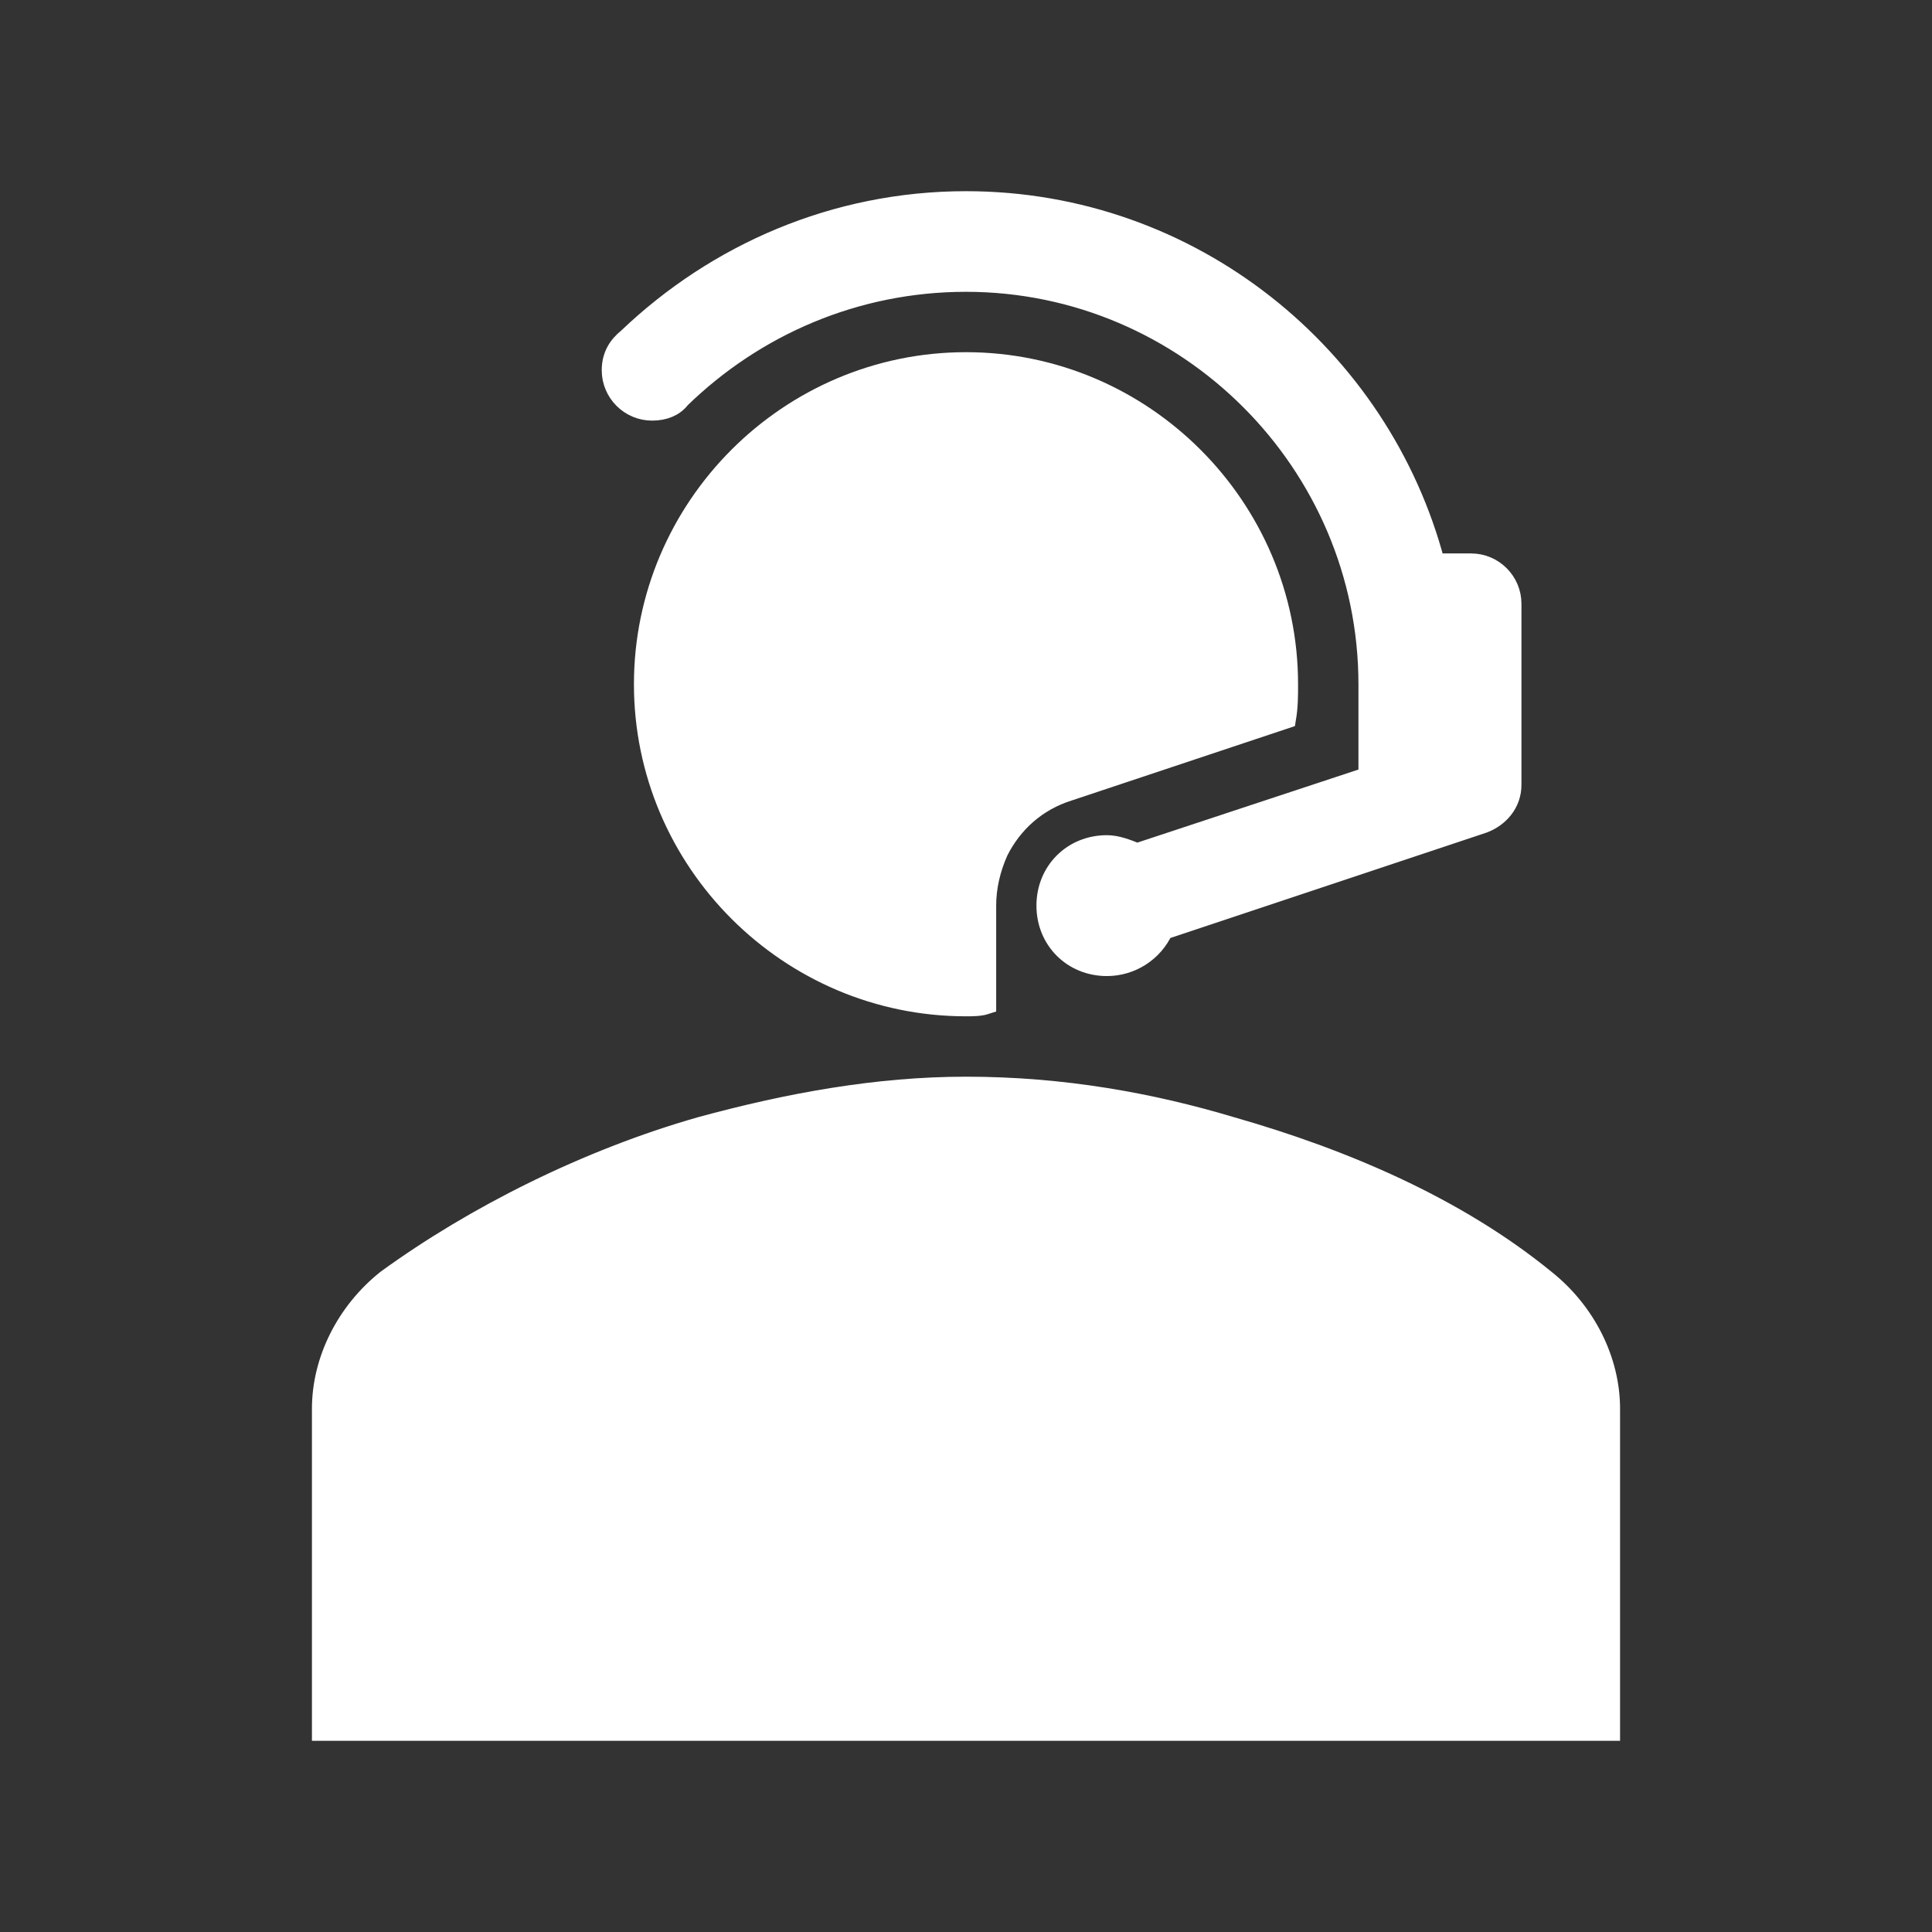
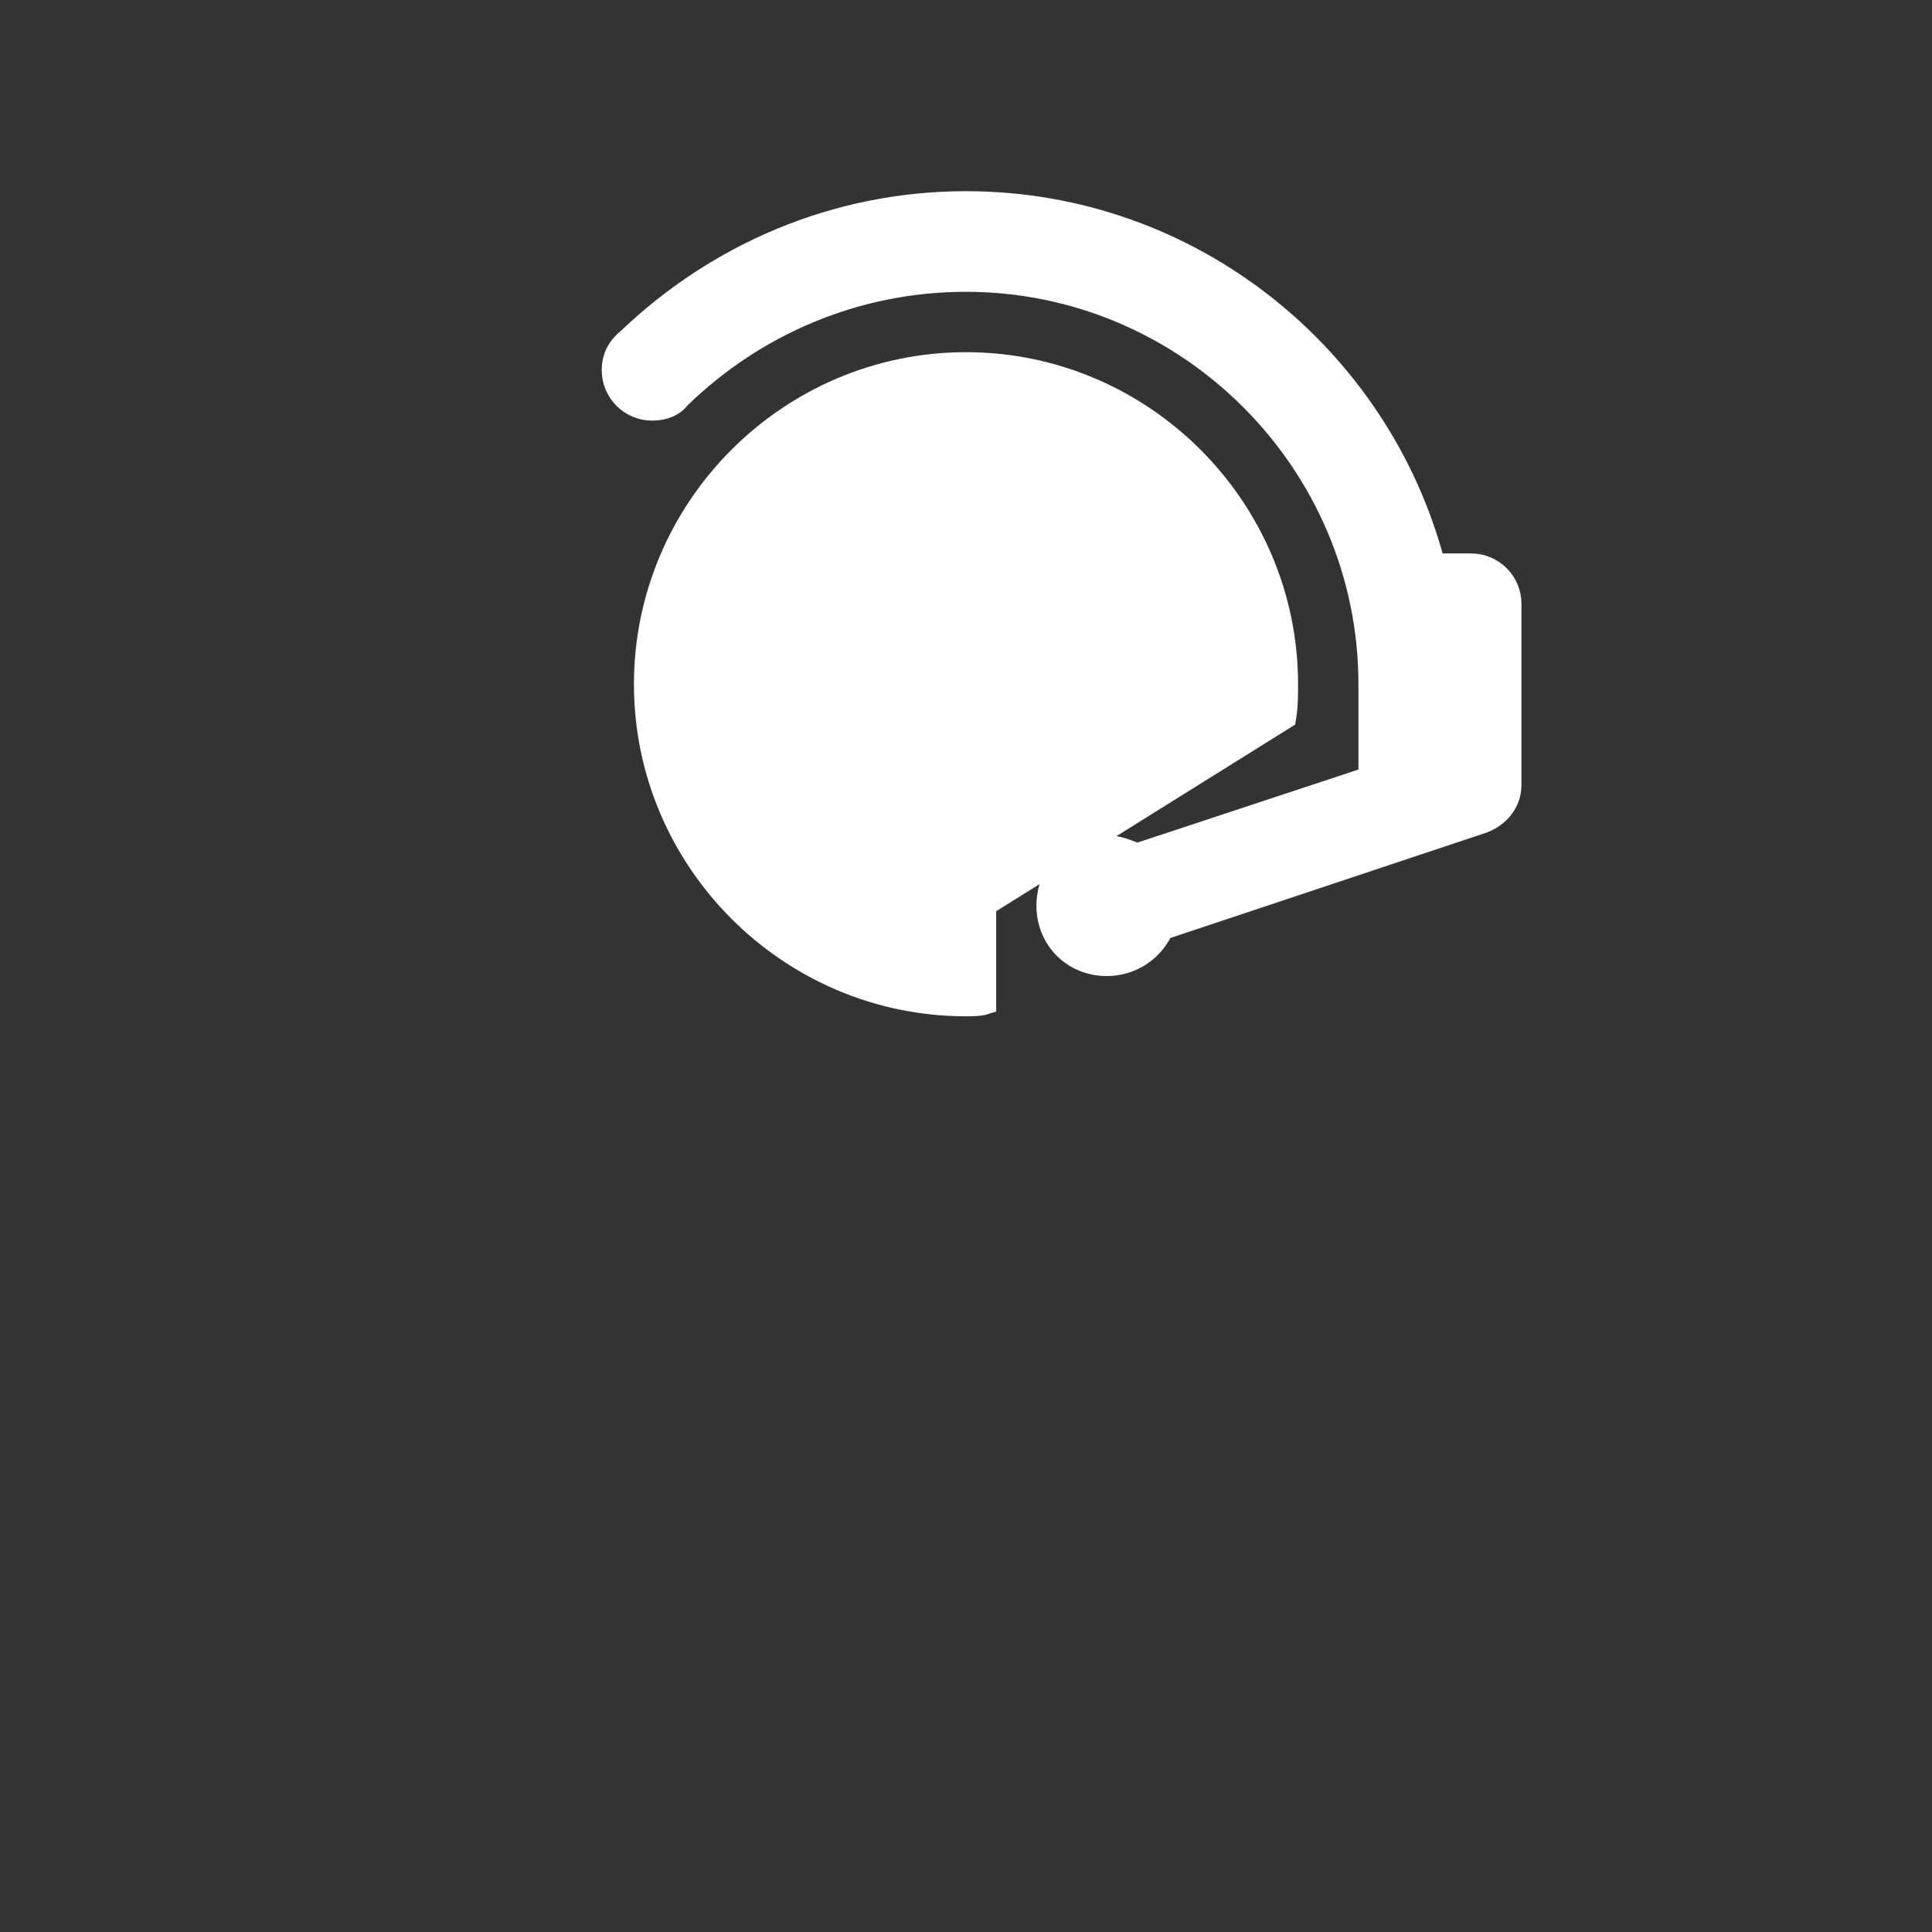
<svg xmlns="http://www.w3.org/2000/svg" viewBox="0 0 96 96" id="Icons_CallCenter" overflow="hidden">
  <rect x="0" y="0" width="96" height="96" fill="#333333" stroke="none" />
  <style>
.MsftOfcThm_Background1_Fill_v2 {
 fill:#FFFFFF; 
}
.MsftOfcThm_Background1_Stroke_v2 {
 stroke:#FFFFFF; 
}
</style>
-   <path d="M76.8 63.6C72.4 60 66.8 57.6 61.2 56 57.2 54.8 52.8 54 48 54 43.6 54 39.2 54.8 34.8 56 29.2 57.6 23.6 60.4 19.2 63.6 17.2 65.2 16 67.6 16 70L16 86 80 86 80 70C80 67.6 78.8 65.2 76.8 63.6Z" class="MsftOfcThm_Background1_Fill_v2 MsftOfcThm_Background1_Stroke_v2" stroke="#FFFFFF" stroke-width="1" stroke-linecap="butt" stroke-linejoin="miter" stroke-miterlimit="4" stroke-opacity="1" fill="#FFFFFF" fill-opacity="1" />
  <path d="M32.4 20.4C33 20.4 33.5 20.2 33.8 19.8L33.8 19.8C37.5 16.2 42.5 14 48 14 59 14 68 23 68 34L68 38.6 56.5 42.4C56 42.2 55.5 42 55 42 53.3 42 52 43.3 52 45 52 46.7 53.3 48 55 48 56.2 48 57.3 47.3 57.8 46.2L73.7 40.9C74.5 40.6 75.1 39.9 75.1 39L75.1 30C75.1 28.9 74.2 28 73.1 28L71.3 28C68.6 17.7 59.2 10 48 10 41.5 10 35.6 12.6 31.2 16.8 30.7 17.2 30.4 17.7 30.4 18.4 30.4 19.5 31.3 20.4 32.4 20.4Z" class="MsftOfcThm_Background1_Fill_v2 MsftOfcThm_Background1_Stroke_v2" stroke="#FFFFFF" stroke-width="1" stroke-linecap="butt" stroke-linejoin="miter" stroke-miterlimit="4" stroke-opacity="1" fill="#FFFFFF" fill-opacity="1" />
-   <path d="M63.9 35.7C64 35.1 64 34.6 64 34 64 25.2 56.8 18 48 18 39.2 18 32 25.2 32 34 32 42.8 39.2 50 48 50 48.3 50 48.7 50 49 49.9L49 45 49 45C49 44.1 49.2 43.2 49.6 42.3 50.3 40.9 51.5 39.8 53.1 39.3L63.9 35.7Z" class="MsftOfcThm_Background1_Fill_v2 MsftOfcThm_Background1_Stroke_v2" stroke="#FFFFFF" stroke-width="1" stroke-linecap="butt" stroke-linejoin="miter" stroke-miterlimit="4" stroke-opacity="1" fill="#FFFFFF" fill-opacity="1" />
+   <path d="M63.9 35.7C64 35.1 64 34.6 64 34 64 25.2 56.8 18 48 18 39.2 18 32 25.2 32 34 32 42.8 39.2 50 48 50 48.3 50 48.7 50 49 49.9L49 45 49 45L63.9 35.7Z" class="MsftOfcThm_Background1_Fill_v2 MsftOfcThm_Background1_Stroke_v2" stroke="#FFFFFF" stroke-width="1" stroke-linecap="butt" stroke-linejoin="miter" stroke-miterlimit="4" stroke-opacity="1" fill="#FFFFFF" fill-opacity="1" />
</svg>